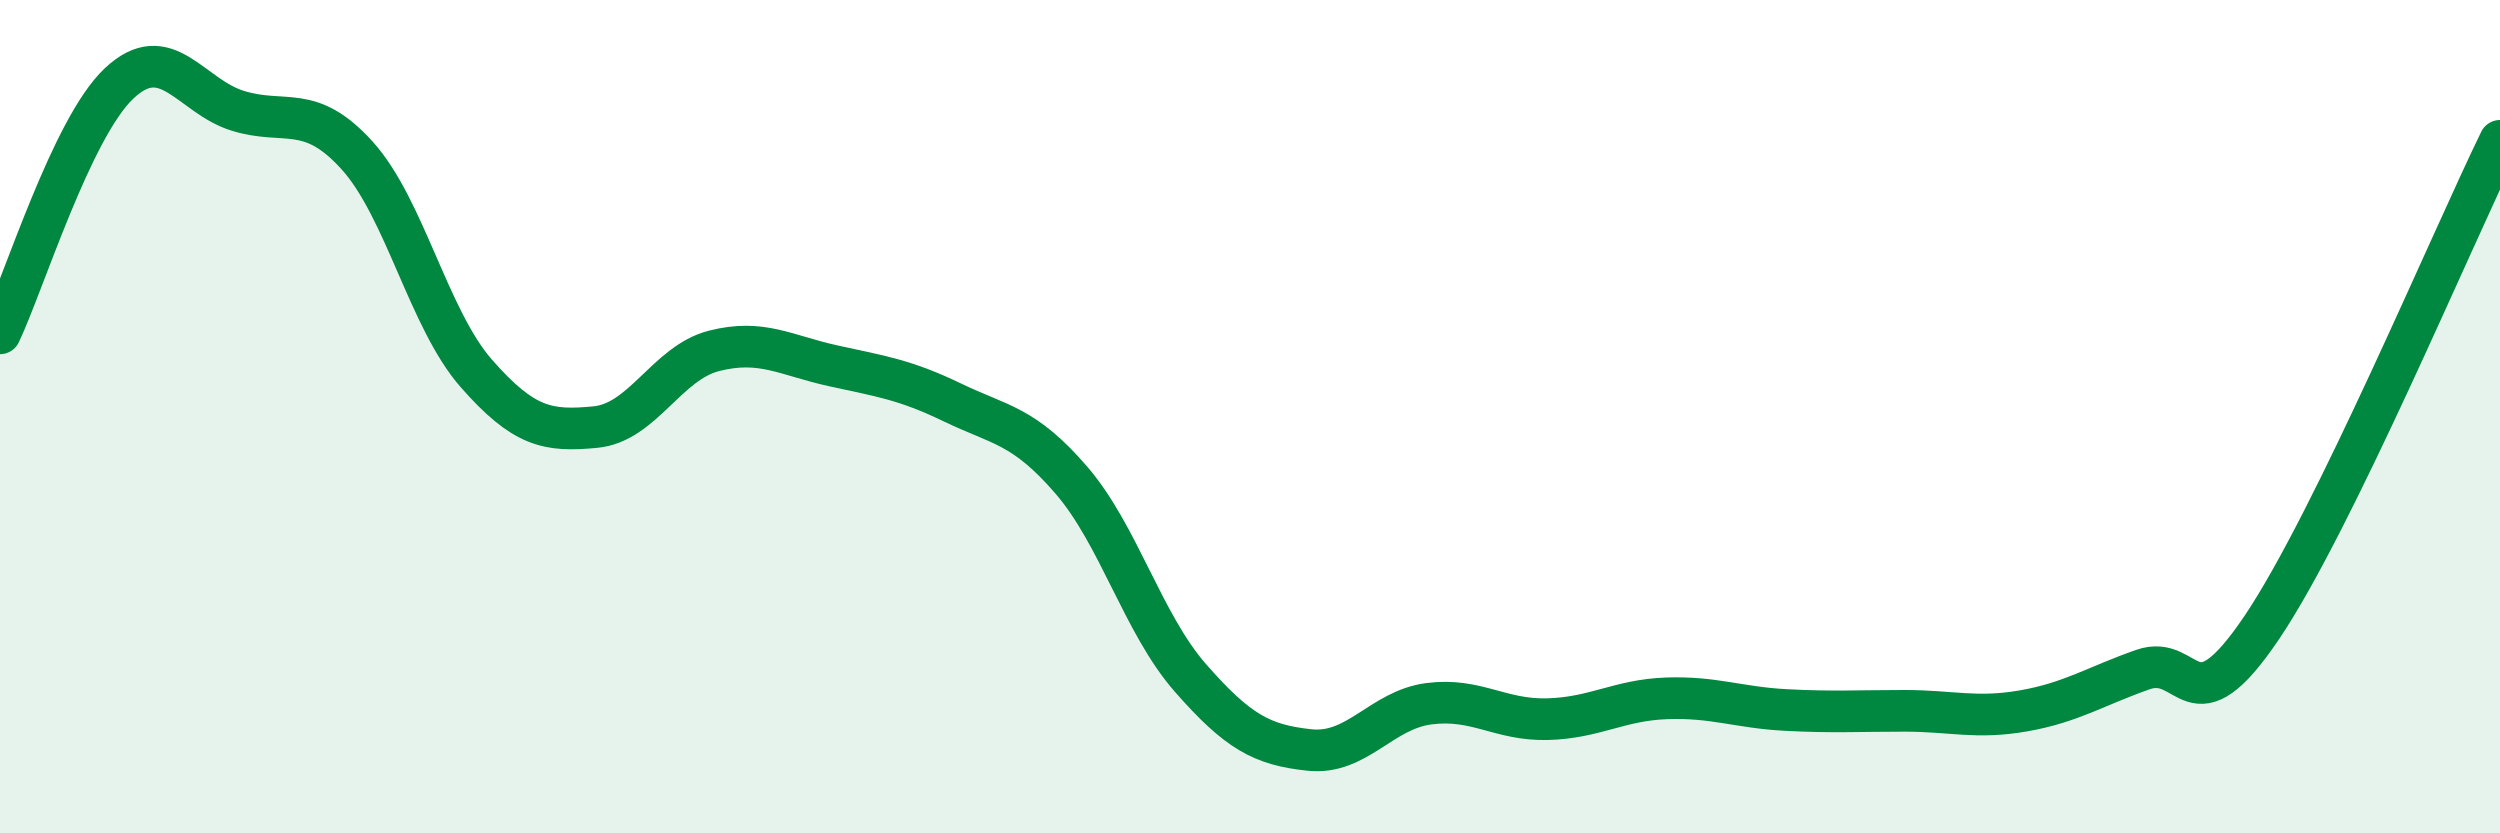
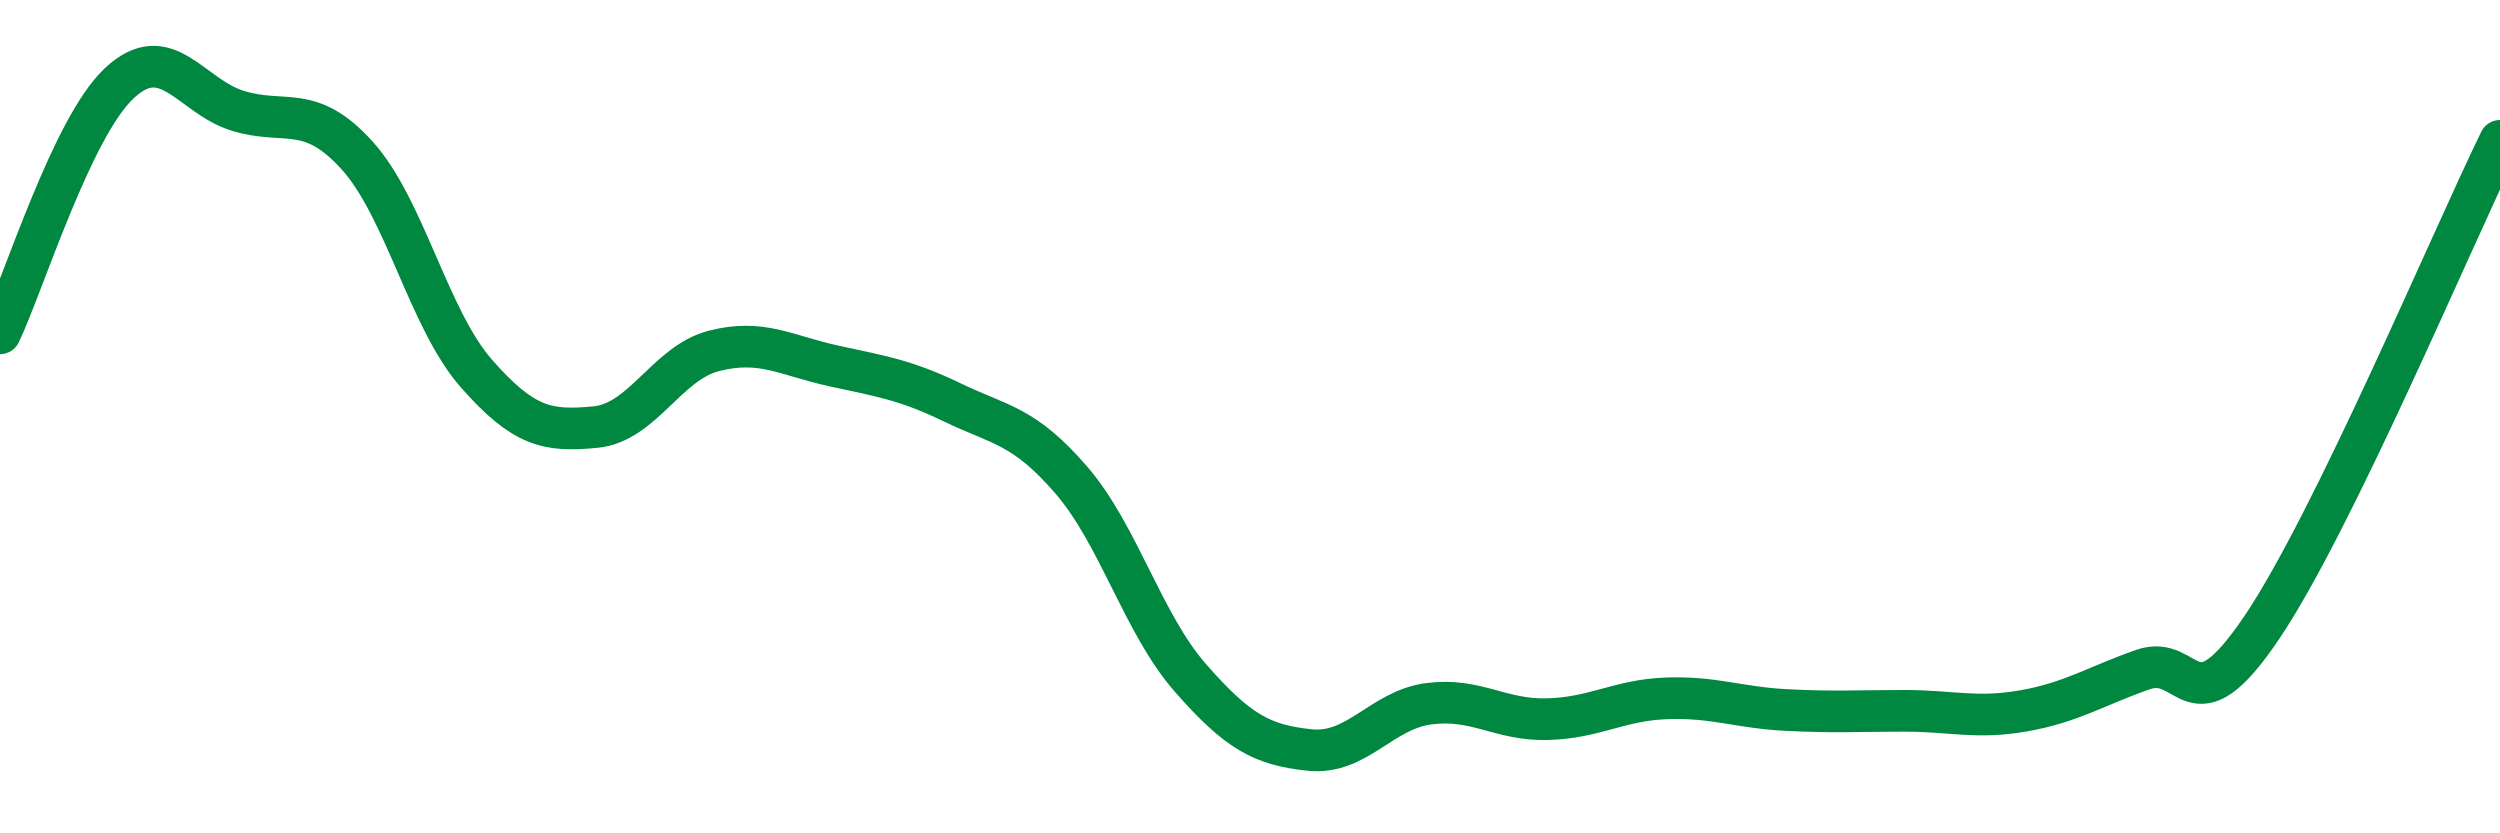
<svg xmlns="http://www.w3.org/2000/svg" width="60" height="20" viewBox="0 0 60 20">
-   <path d="M 0,8 C 0.57,6.8 1.72,3.07 2.86,2 C 4,0.93 4.57,2.31 5.71,2.66 C 6.85,3.01 7.43,2.47 8.57,3.73 C 9.71,4.99 10.29,7.66 11.43,8.96 C 12.57,10.26 13.15,10.36 14.29,10.25 C 15.43,10.14 16,8.71 17.14,8.42 C 18.28,8.13 18.86,8.53 20,8.78 C 21.14,9.03 21.72,9.11 22.86,9.66 C 24,10.21 24.57,10.2 25.71,11.52 C 26.85,12.84 27.43,14.97 28.57,16.27 C 29.71,17.57 30.29,17.88 31.43,18 C 32.57,18.12 33.15,17.04 34.29,16.89 C 35.43,16.74 36,17.29 37.14,17.26 C 38.28,17.23 38.86,16.8 40,16.76 C 41.14,16.72 41.72,16.98 42.86,17.04 C 44,17.1 44.57,17.06 45.71,17.06 C 46.85,17.06 47.43,17.26 48.57,17.06 C 49.71,16.86 50.29,16.47 51.43,16.07 C 52.57,15.67 52.58,17.59 54.29,15.05 C 56,12.51 58.86,5.71 60,3.38L60 20L0 20Z" fill="#008740" opacity="0.1" stroke-linecap="round" stroke-linejoin="round" />
  <path d="M 0,8 C 0.57,6.8 1.72,3.07 2.86,2 C 4,0.93 4.57,2.31 5.71,2.66 C 6.85,3.01 7.43,2.47 8.57,3.73 C 9.71,4.99 10.29,7.66 11.43,8.96 C 12.57,10.26 13.15,10.36 14.29,10.25 C 15.43,10.14 16,8.71 17.14,8.42 C 18.28,8.13 18.86,8.53 20,8.78 C 21.14,9.03 21.72,9.11 22.86,9.66 C 24,10.21 24.57,10.2 25.71,11.52 C 26.85,12.84 27.43,14.97 28.57,16.27 C 29.71,17.57 30.29,17.88 31.43,18 C 32.57,18.12 33.15,17.04 34.29,16.89 C 35.43,16.74 36,17.29 37.14,17.26 C 38.28,17.23 38.86,16.8 40,16.76 C 41.14,16.72 41.72,16.98 42.86,17.04 C 44,17.1 44.57,17.06 45.71,17.06 C 46.85,17.06 47.43,17.26 48.57,17.06 C 49.71,16.86 50.29,16.47 51.43,16.07 C 52.57,15.67 52.58,17.59 54.29,15.05 C 56,12.51 58.86,5.71 60,3.38" stroke="#008740" stroke-width="1" fill="none" stroke-linecap="round" stroke-linejoin="round" />
</svg>